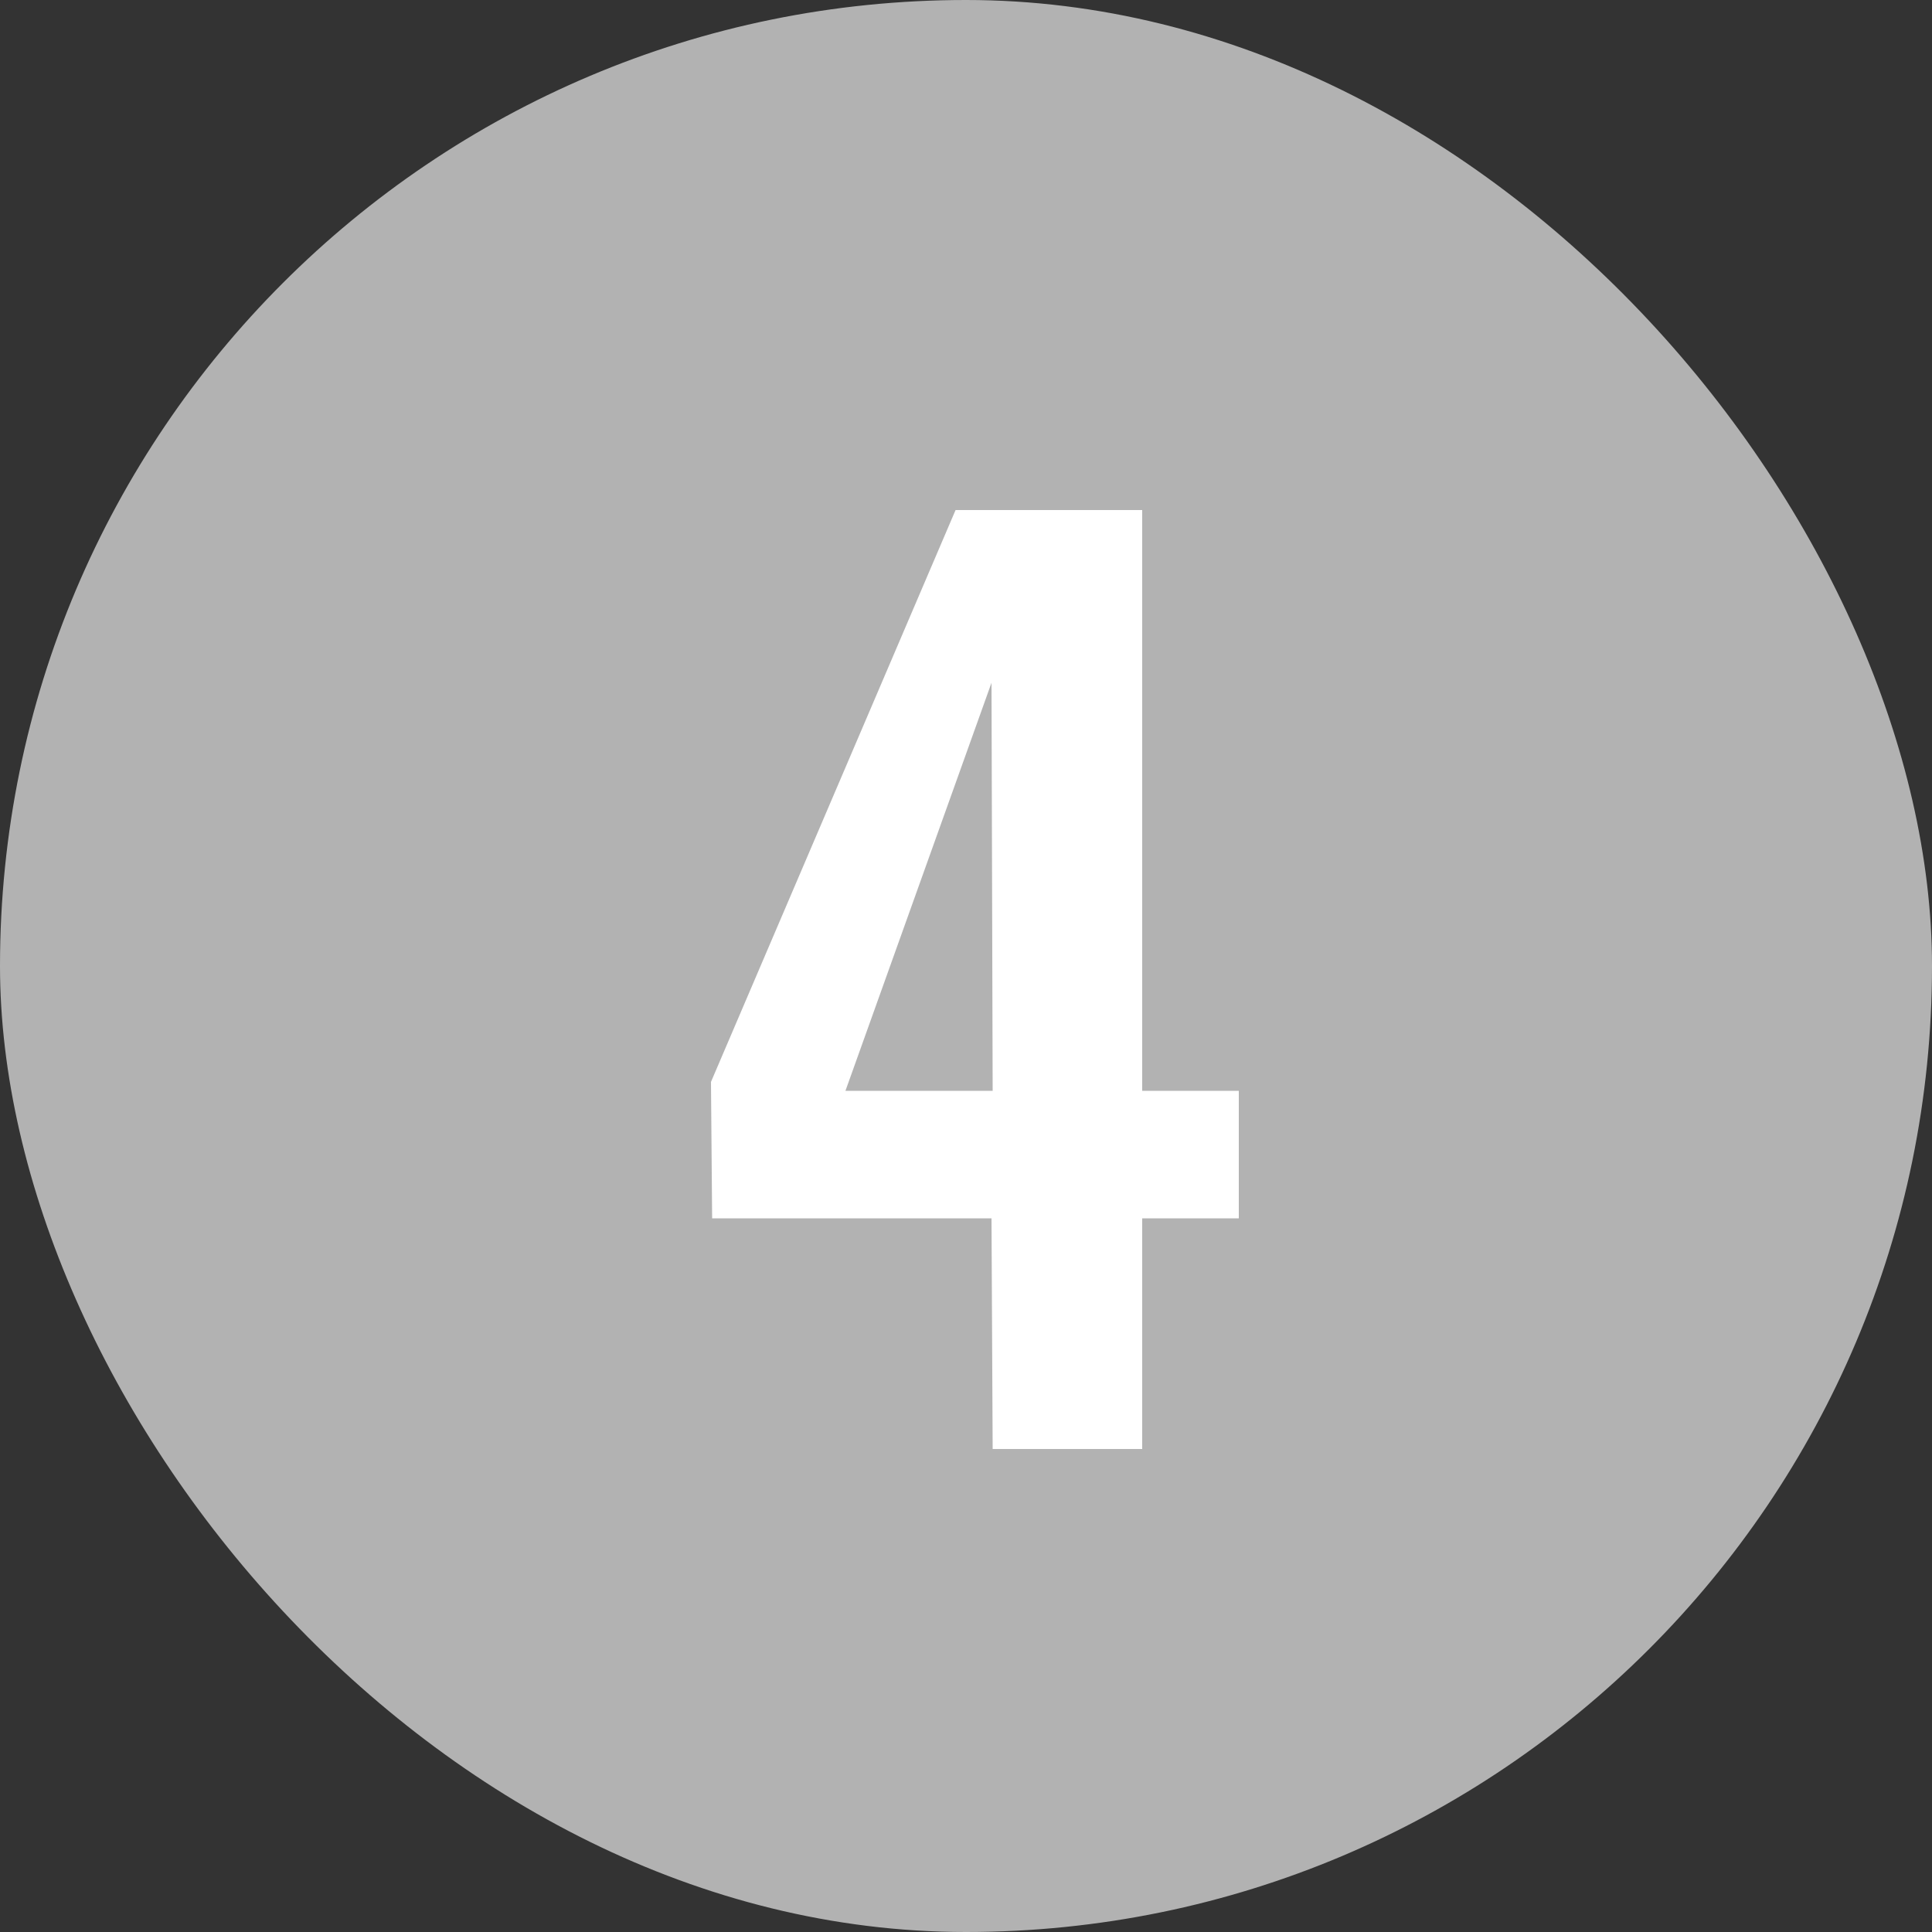
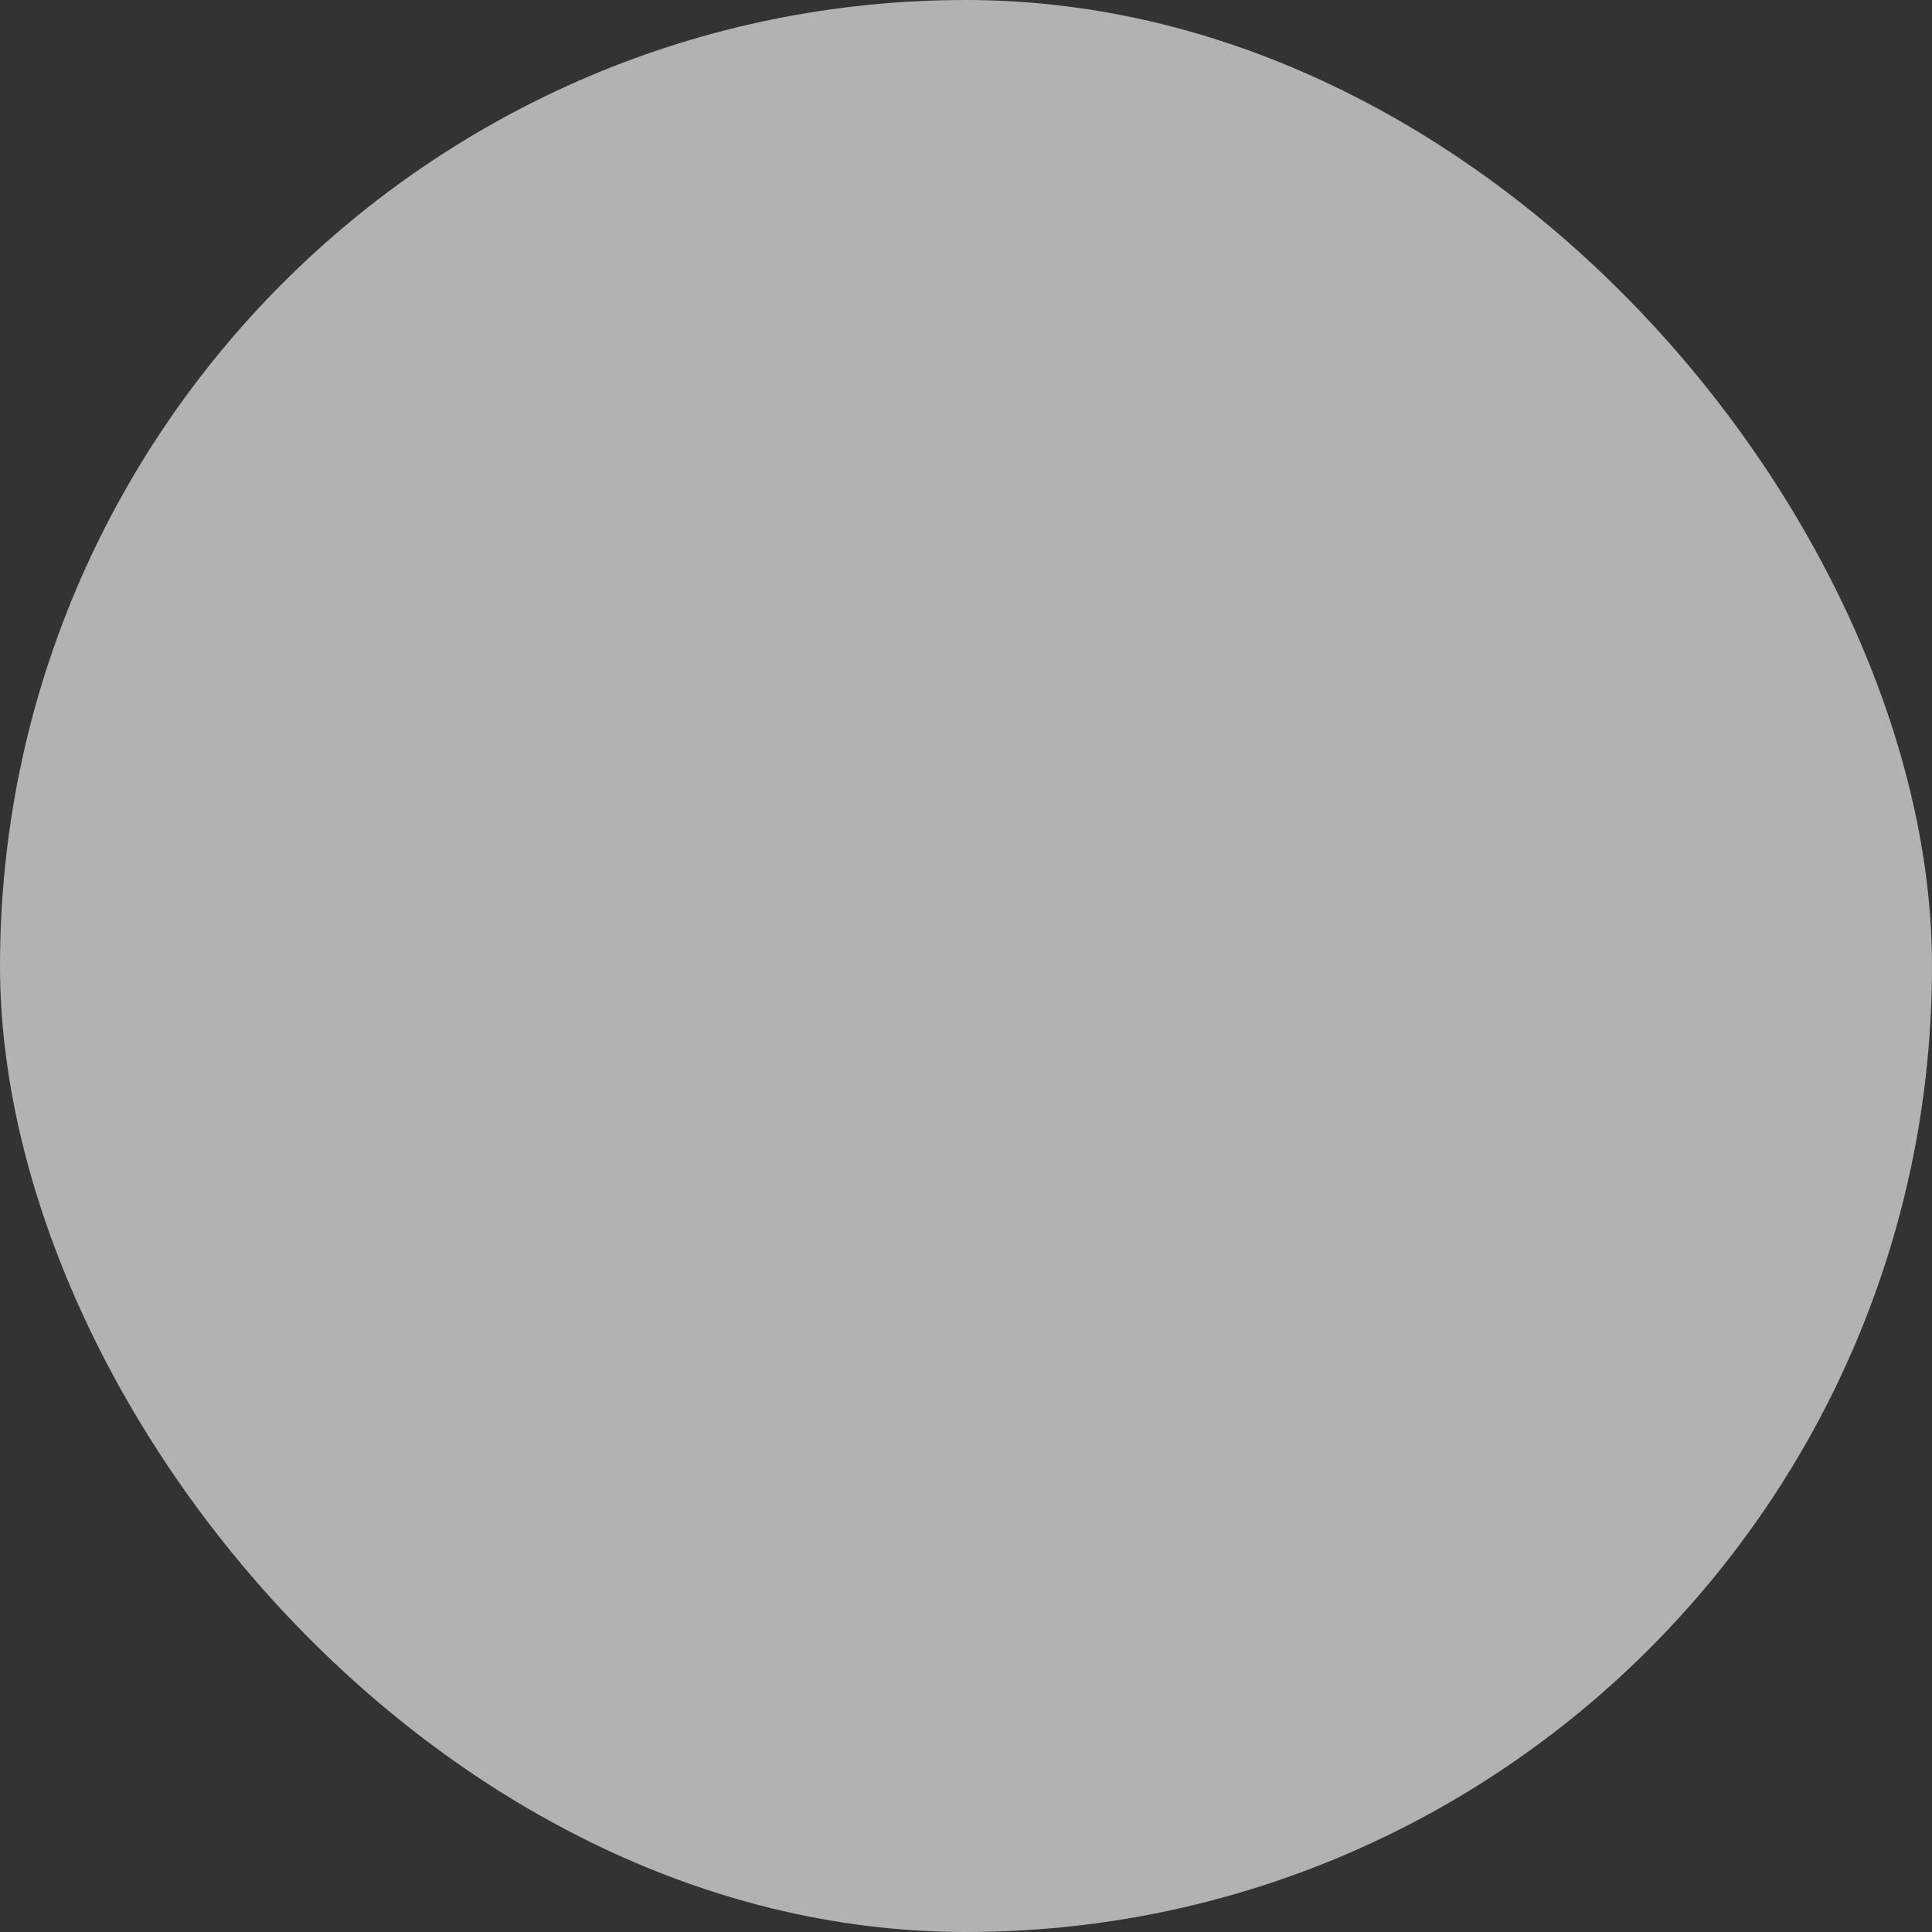
<svg xmlns="http://www.w3.org/2000/svg" width="20" height="20" viewBox="0 0 20 20">
  <rect x="0" y="0" width="20" height="20" fill="#333333" stroke="none" />
  <rect width="20" height="20" rx="10" fill="#b2b2b2" />
-   <path d="M.276,0,.264-2.388H-2.628L-2.64-3.8-.108-9.72H1.824v6.012h1v1.32h-1V0ZM-1.248-3.708H.276L.264-7.932Z" transform="translate(10 15)" fill="#fff" />
</svg>